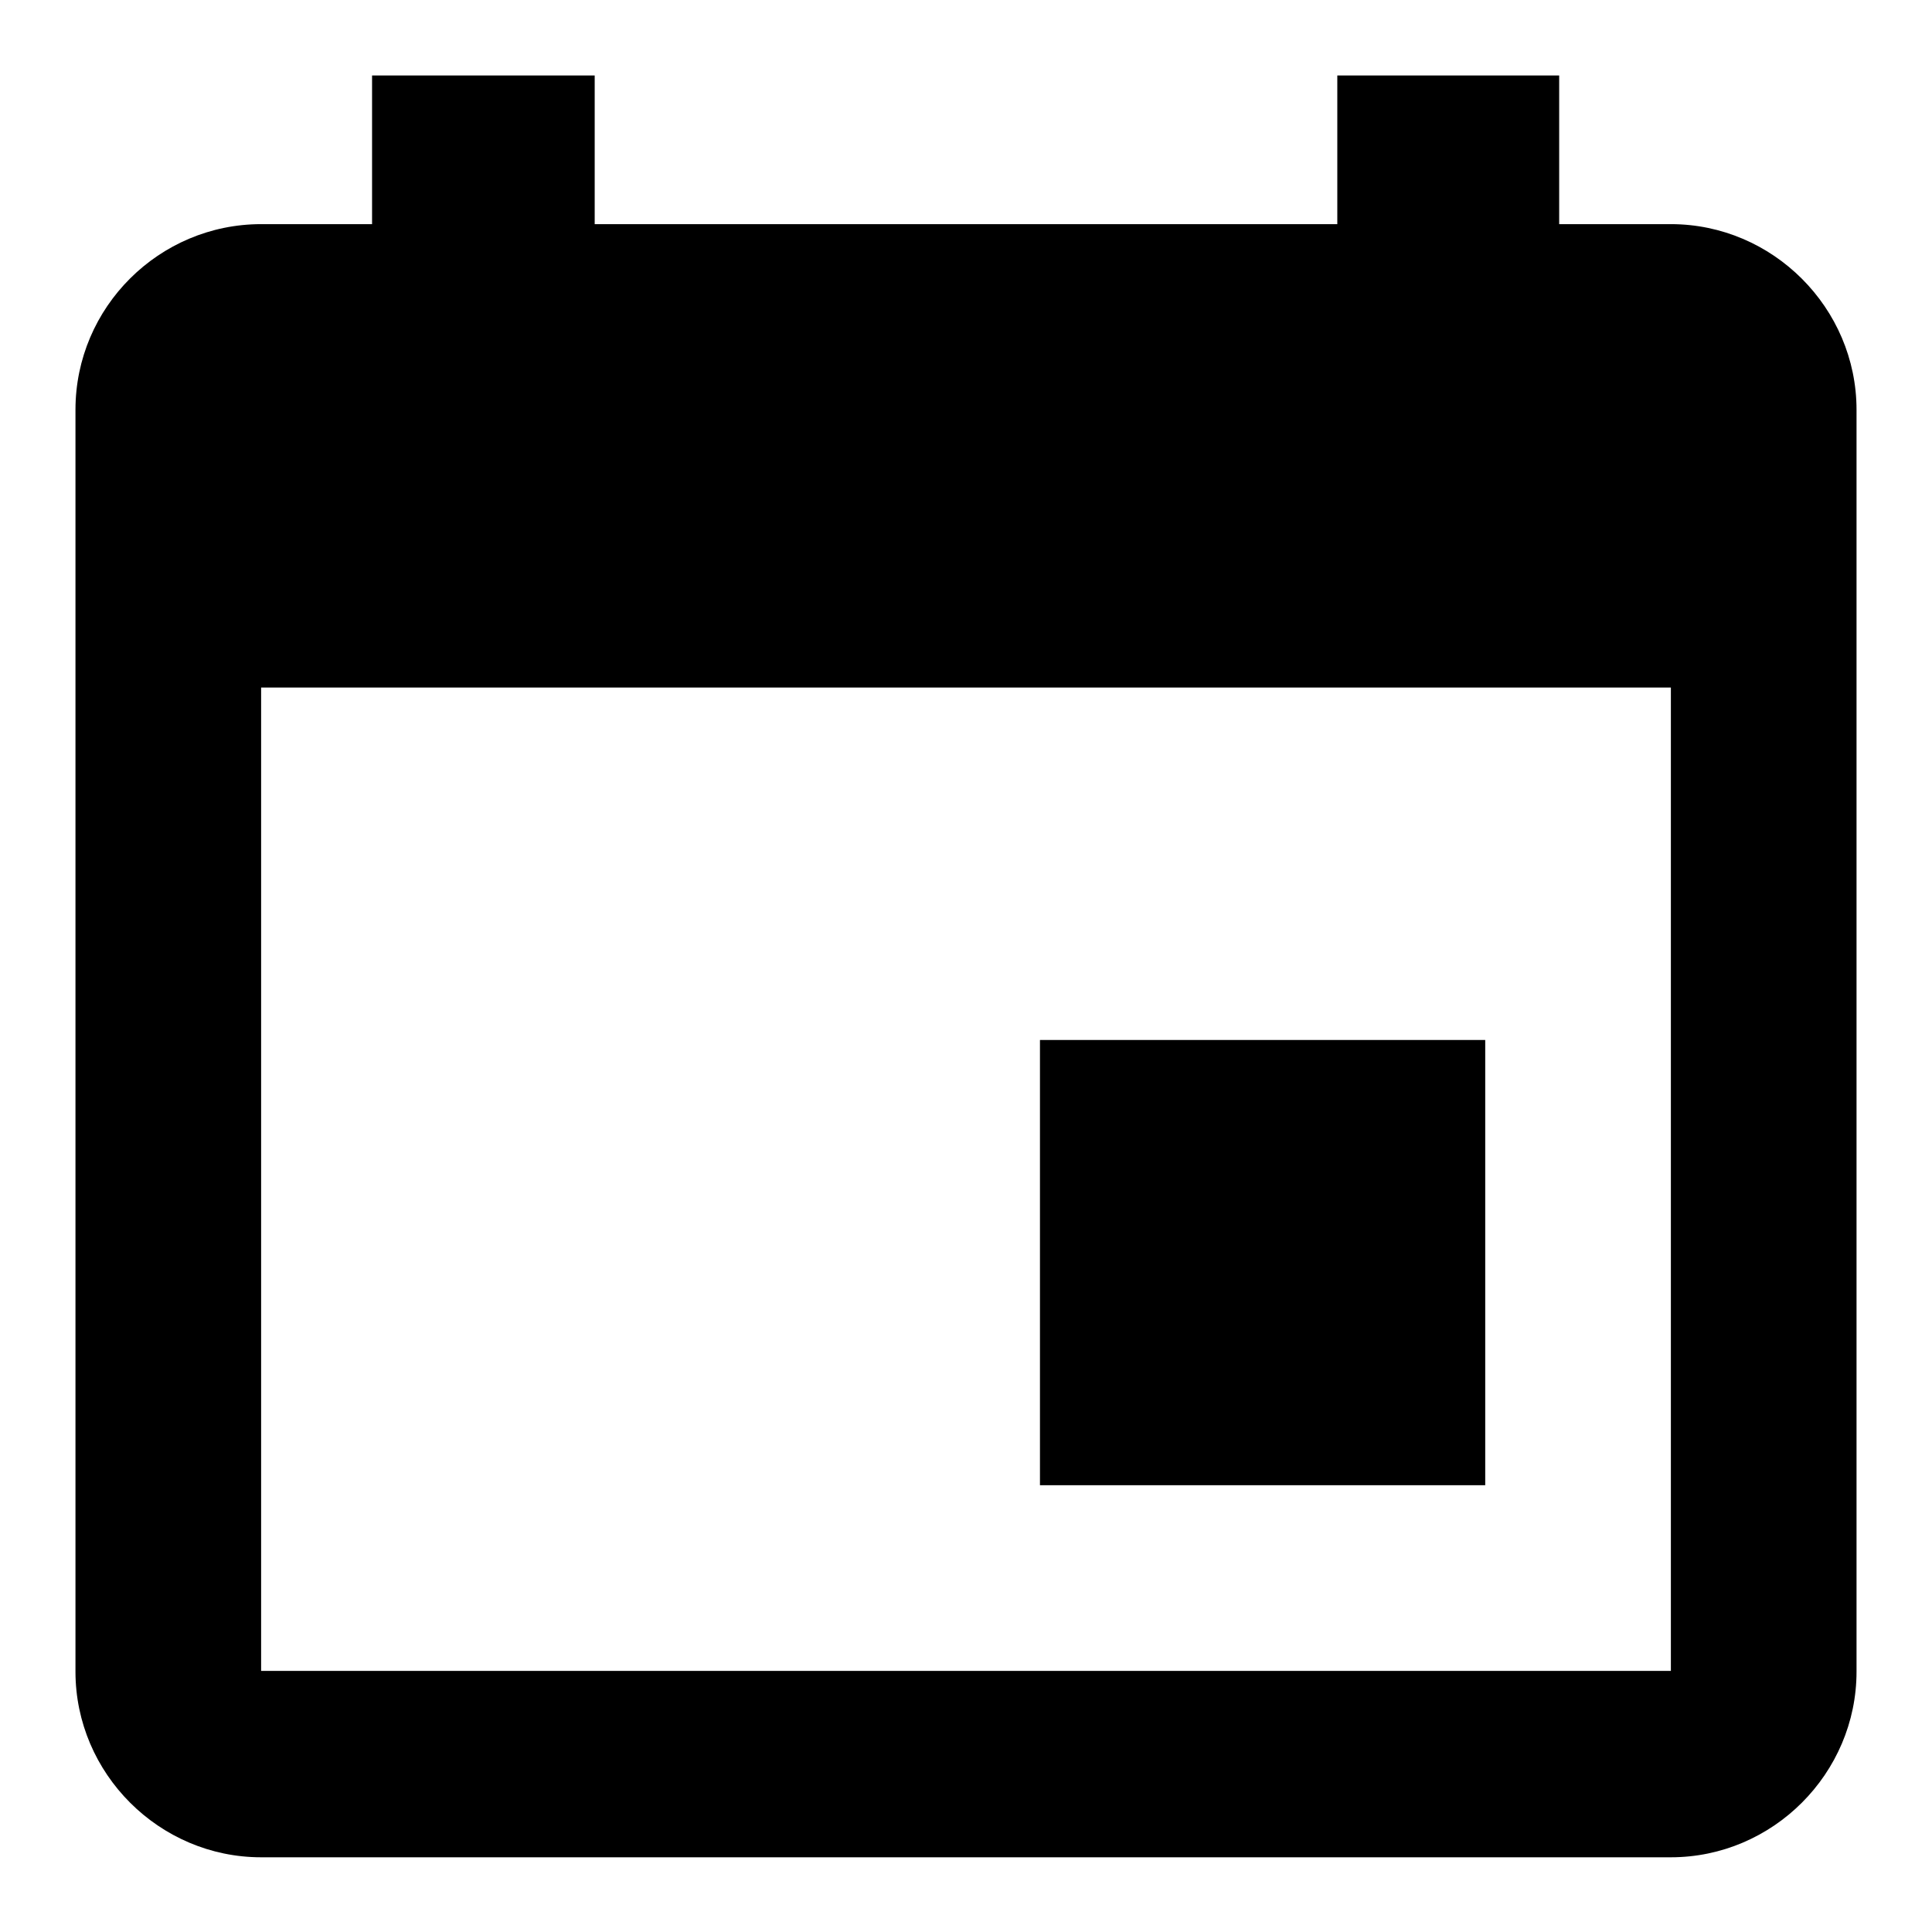
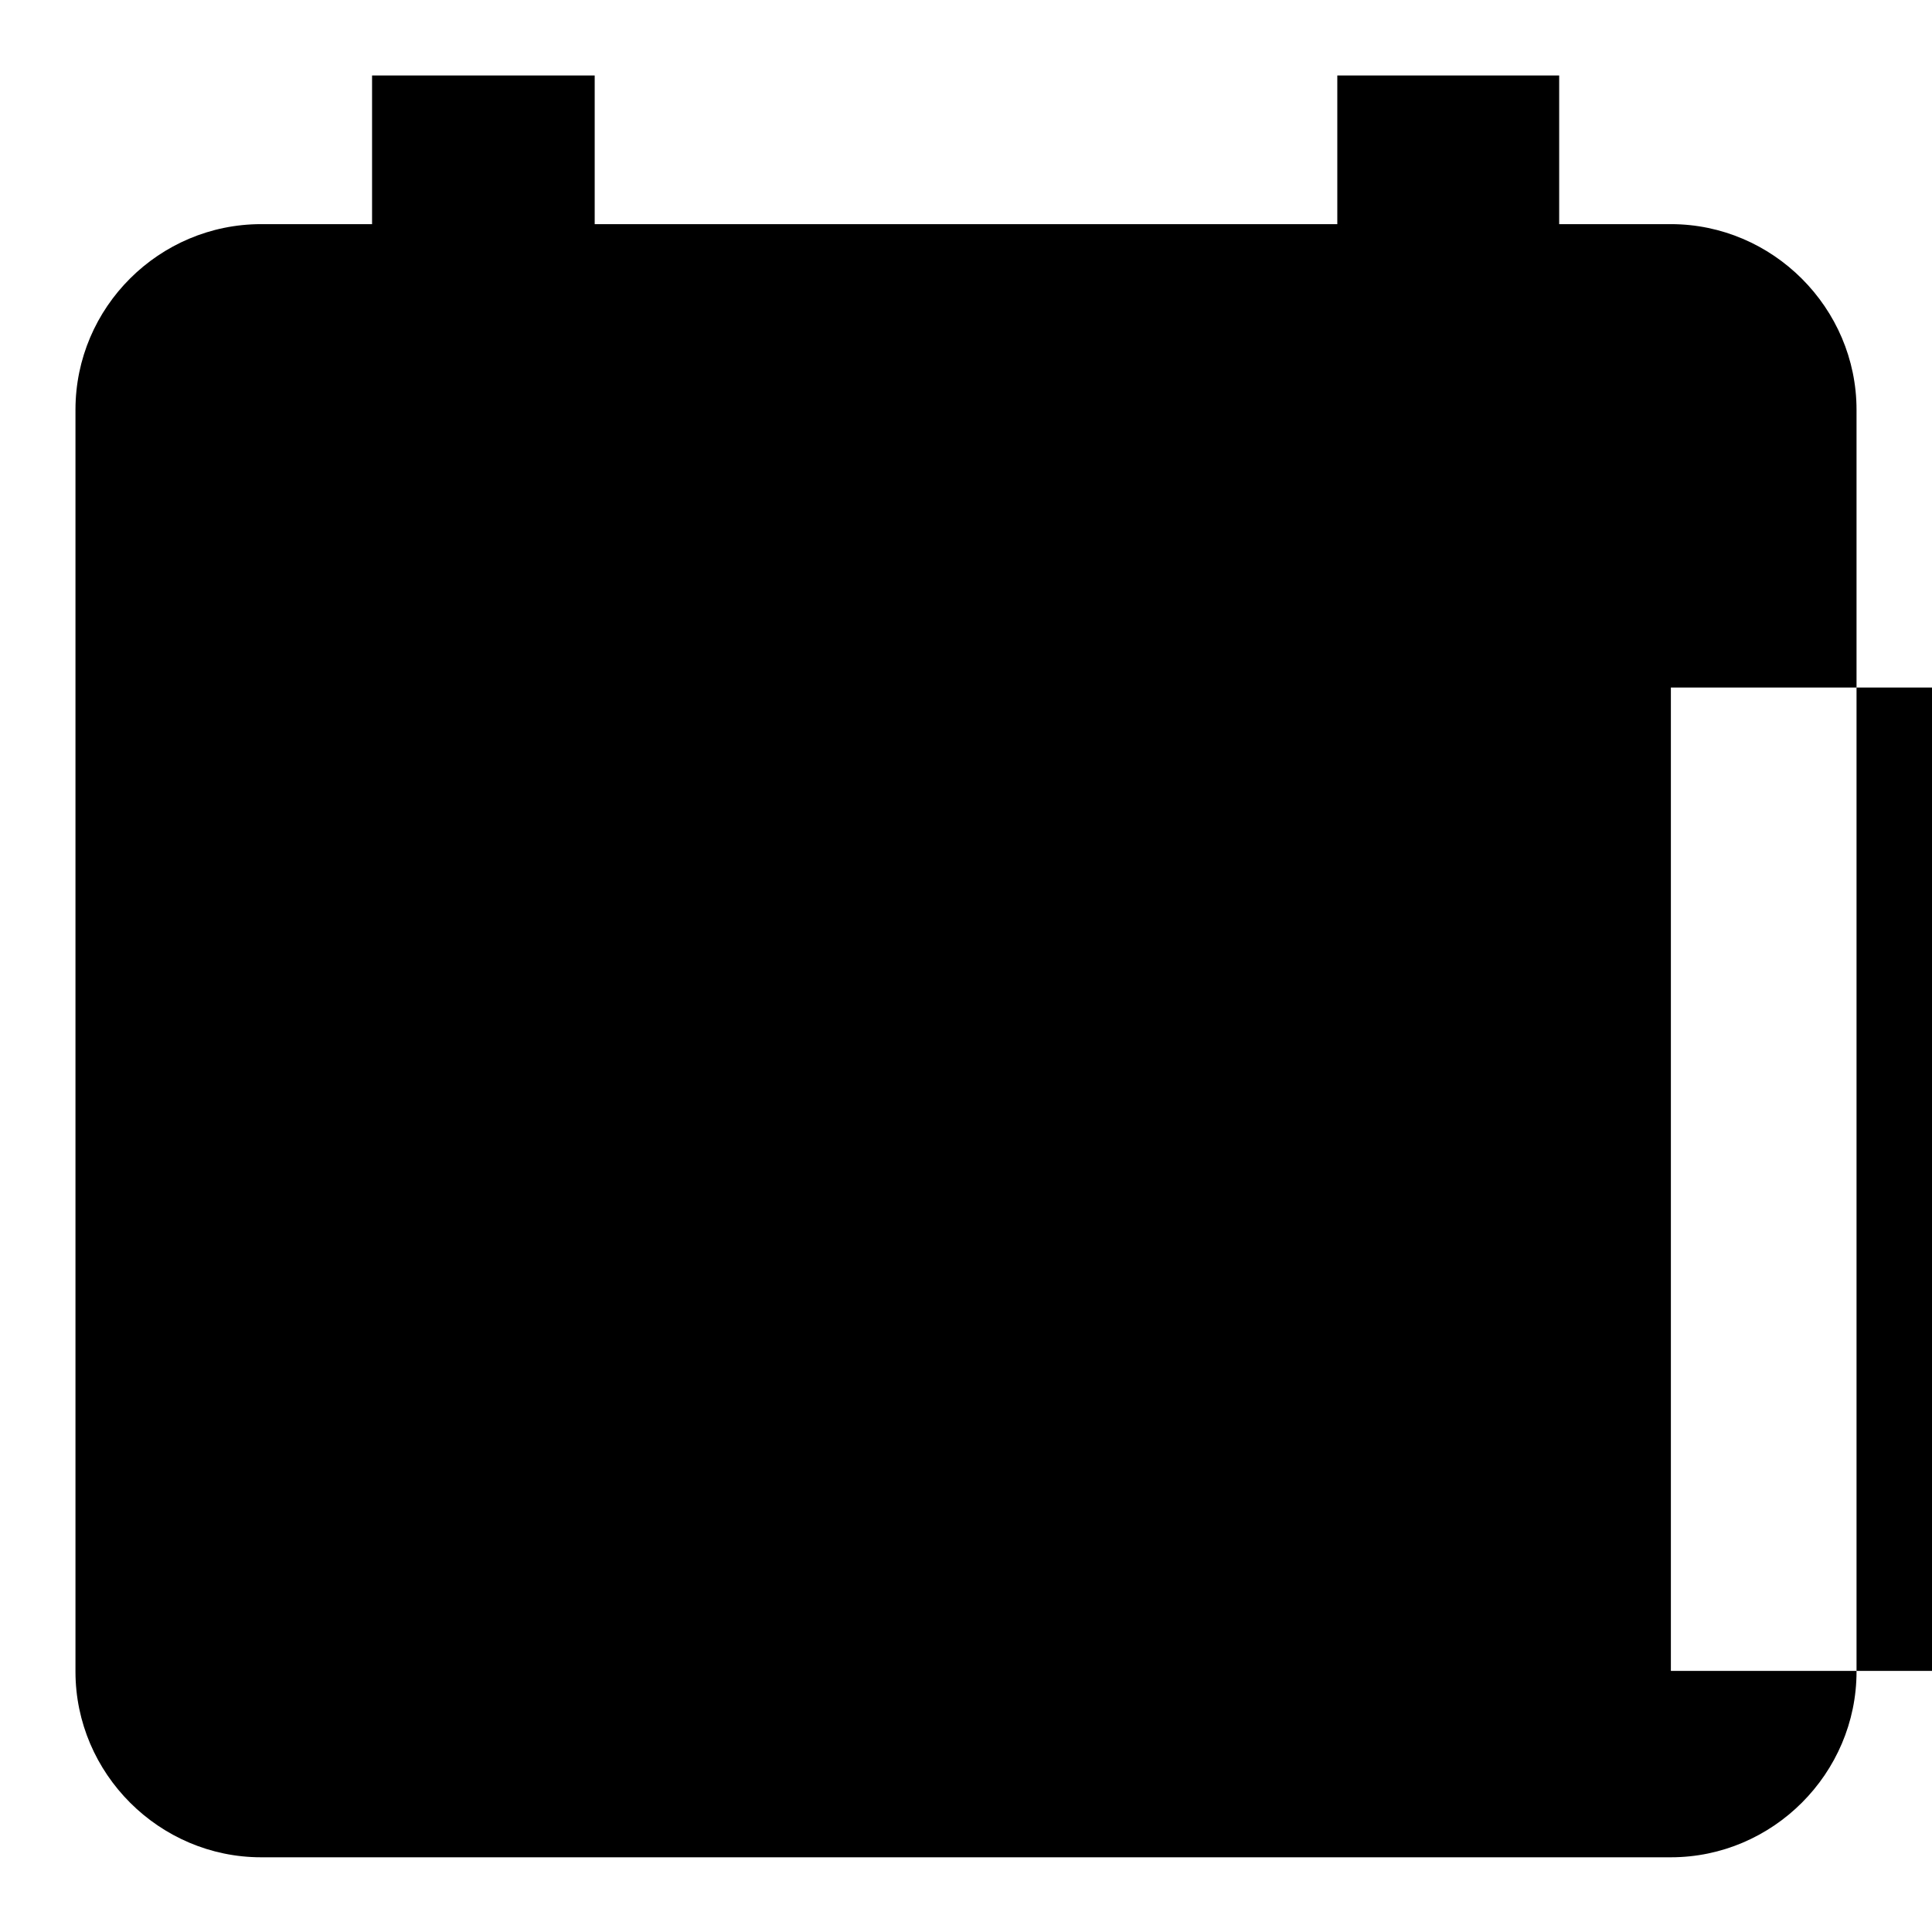
<svg xmlns="http://www.w3.org/2000/svg" version="1.1" x="0px" y="0px" viewBox="0 0 256 256" enable-background="new 0 0 256 256" xml:space="preserve">
  <g>
-     <path fill="#000000" d="M196.8,137.8h-59v59h59V137.8z M177.2,10v19.7H78.8V10H49.3v19.7H34.6C21.1,29.7,10,40.7,10,54.3v167.2 c0,13.5,11.1,24.6,24.6,24.6h186.8c13.5,0,24.6-11.1,24.6-24.6V54.3c0-13.5-11.1-24.6-24.6-24.6h-14.8V10H177.2z M221.4,221.4H34.6 V91.1h186.8V221.4z" />
+     <path fill="#000000" d="M196.8,137.8h-59v59h59V137.8z M177.2,10v19.7H78.8V10H49.3v19.7H34.6C21.1,29.7,10,40.7,10,54.3v167.2 c0,13.5,11.1,24.6,24.6,24.6h186.8c13.5,0,24.6-11.1,24.6-24.6V54.3c0-13.5-11.1-24.6-24.6-24.6h-14.8V10H177.2z M221.4,221.4V91.1h186.8V221.4z" />
  </g>
</svg>